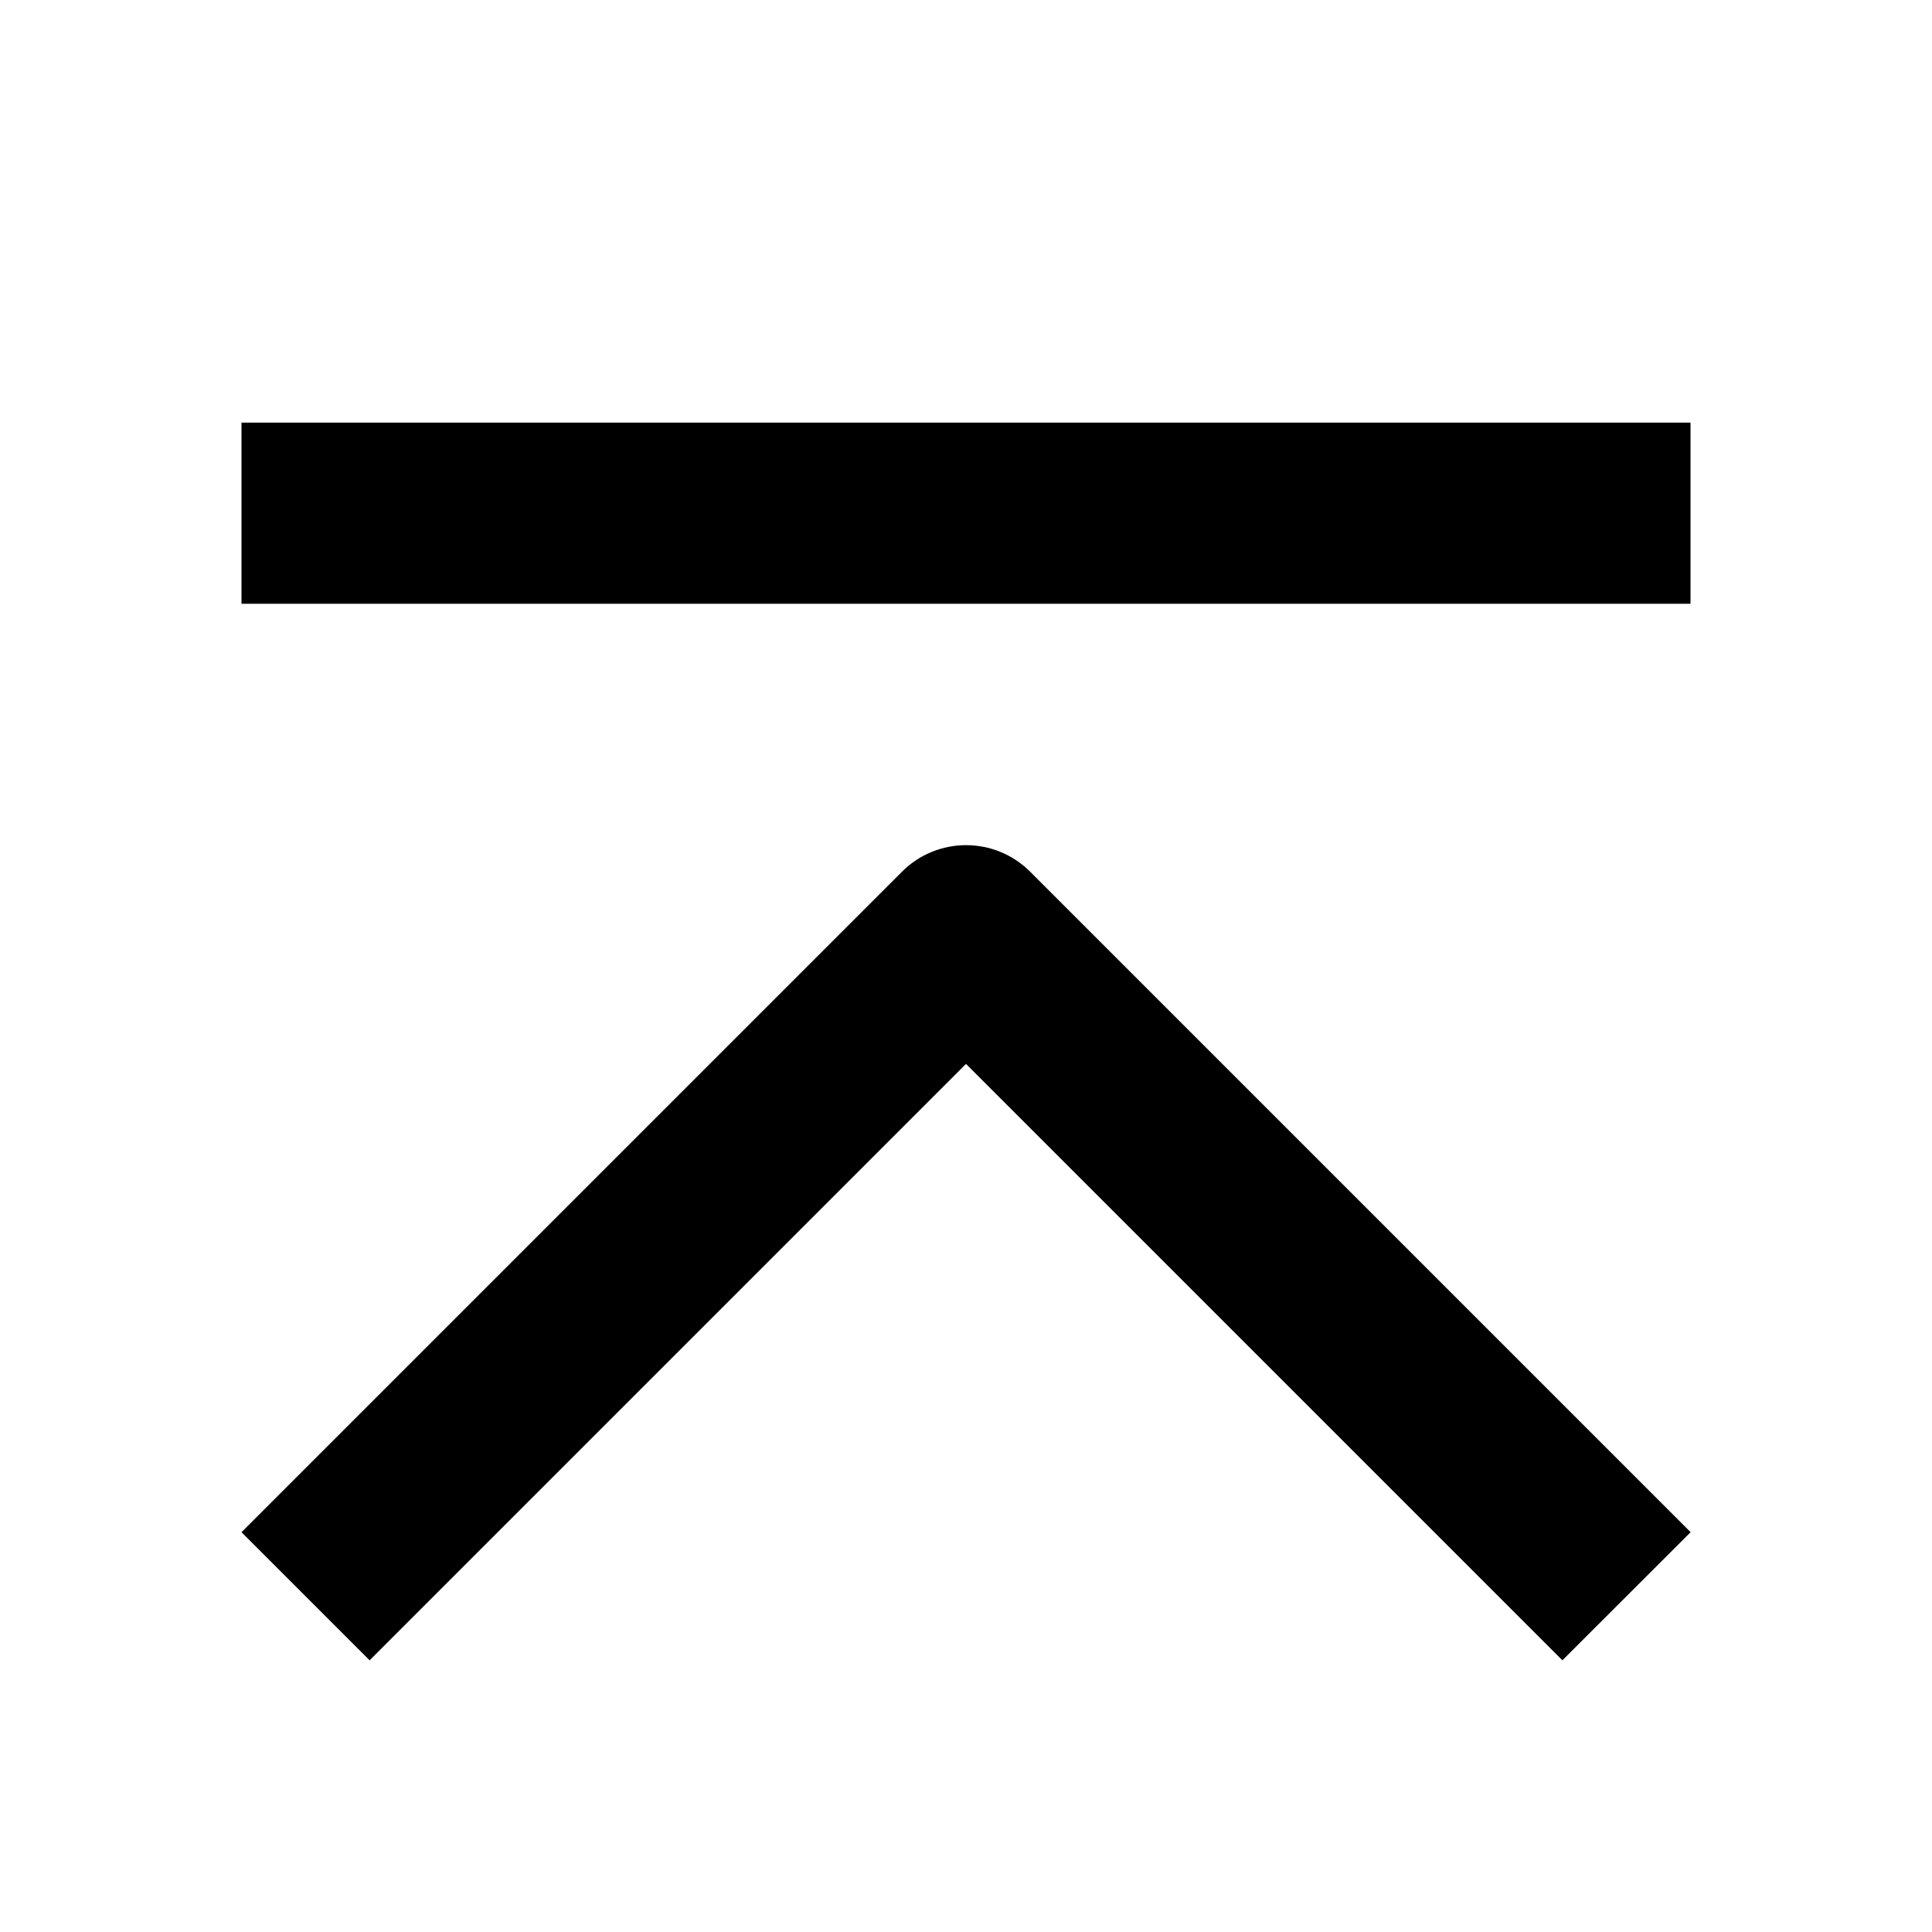
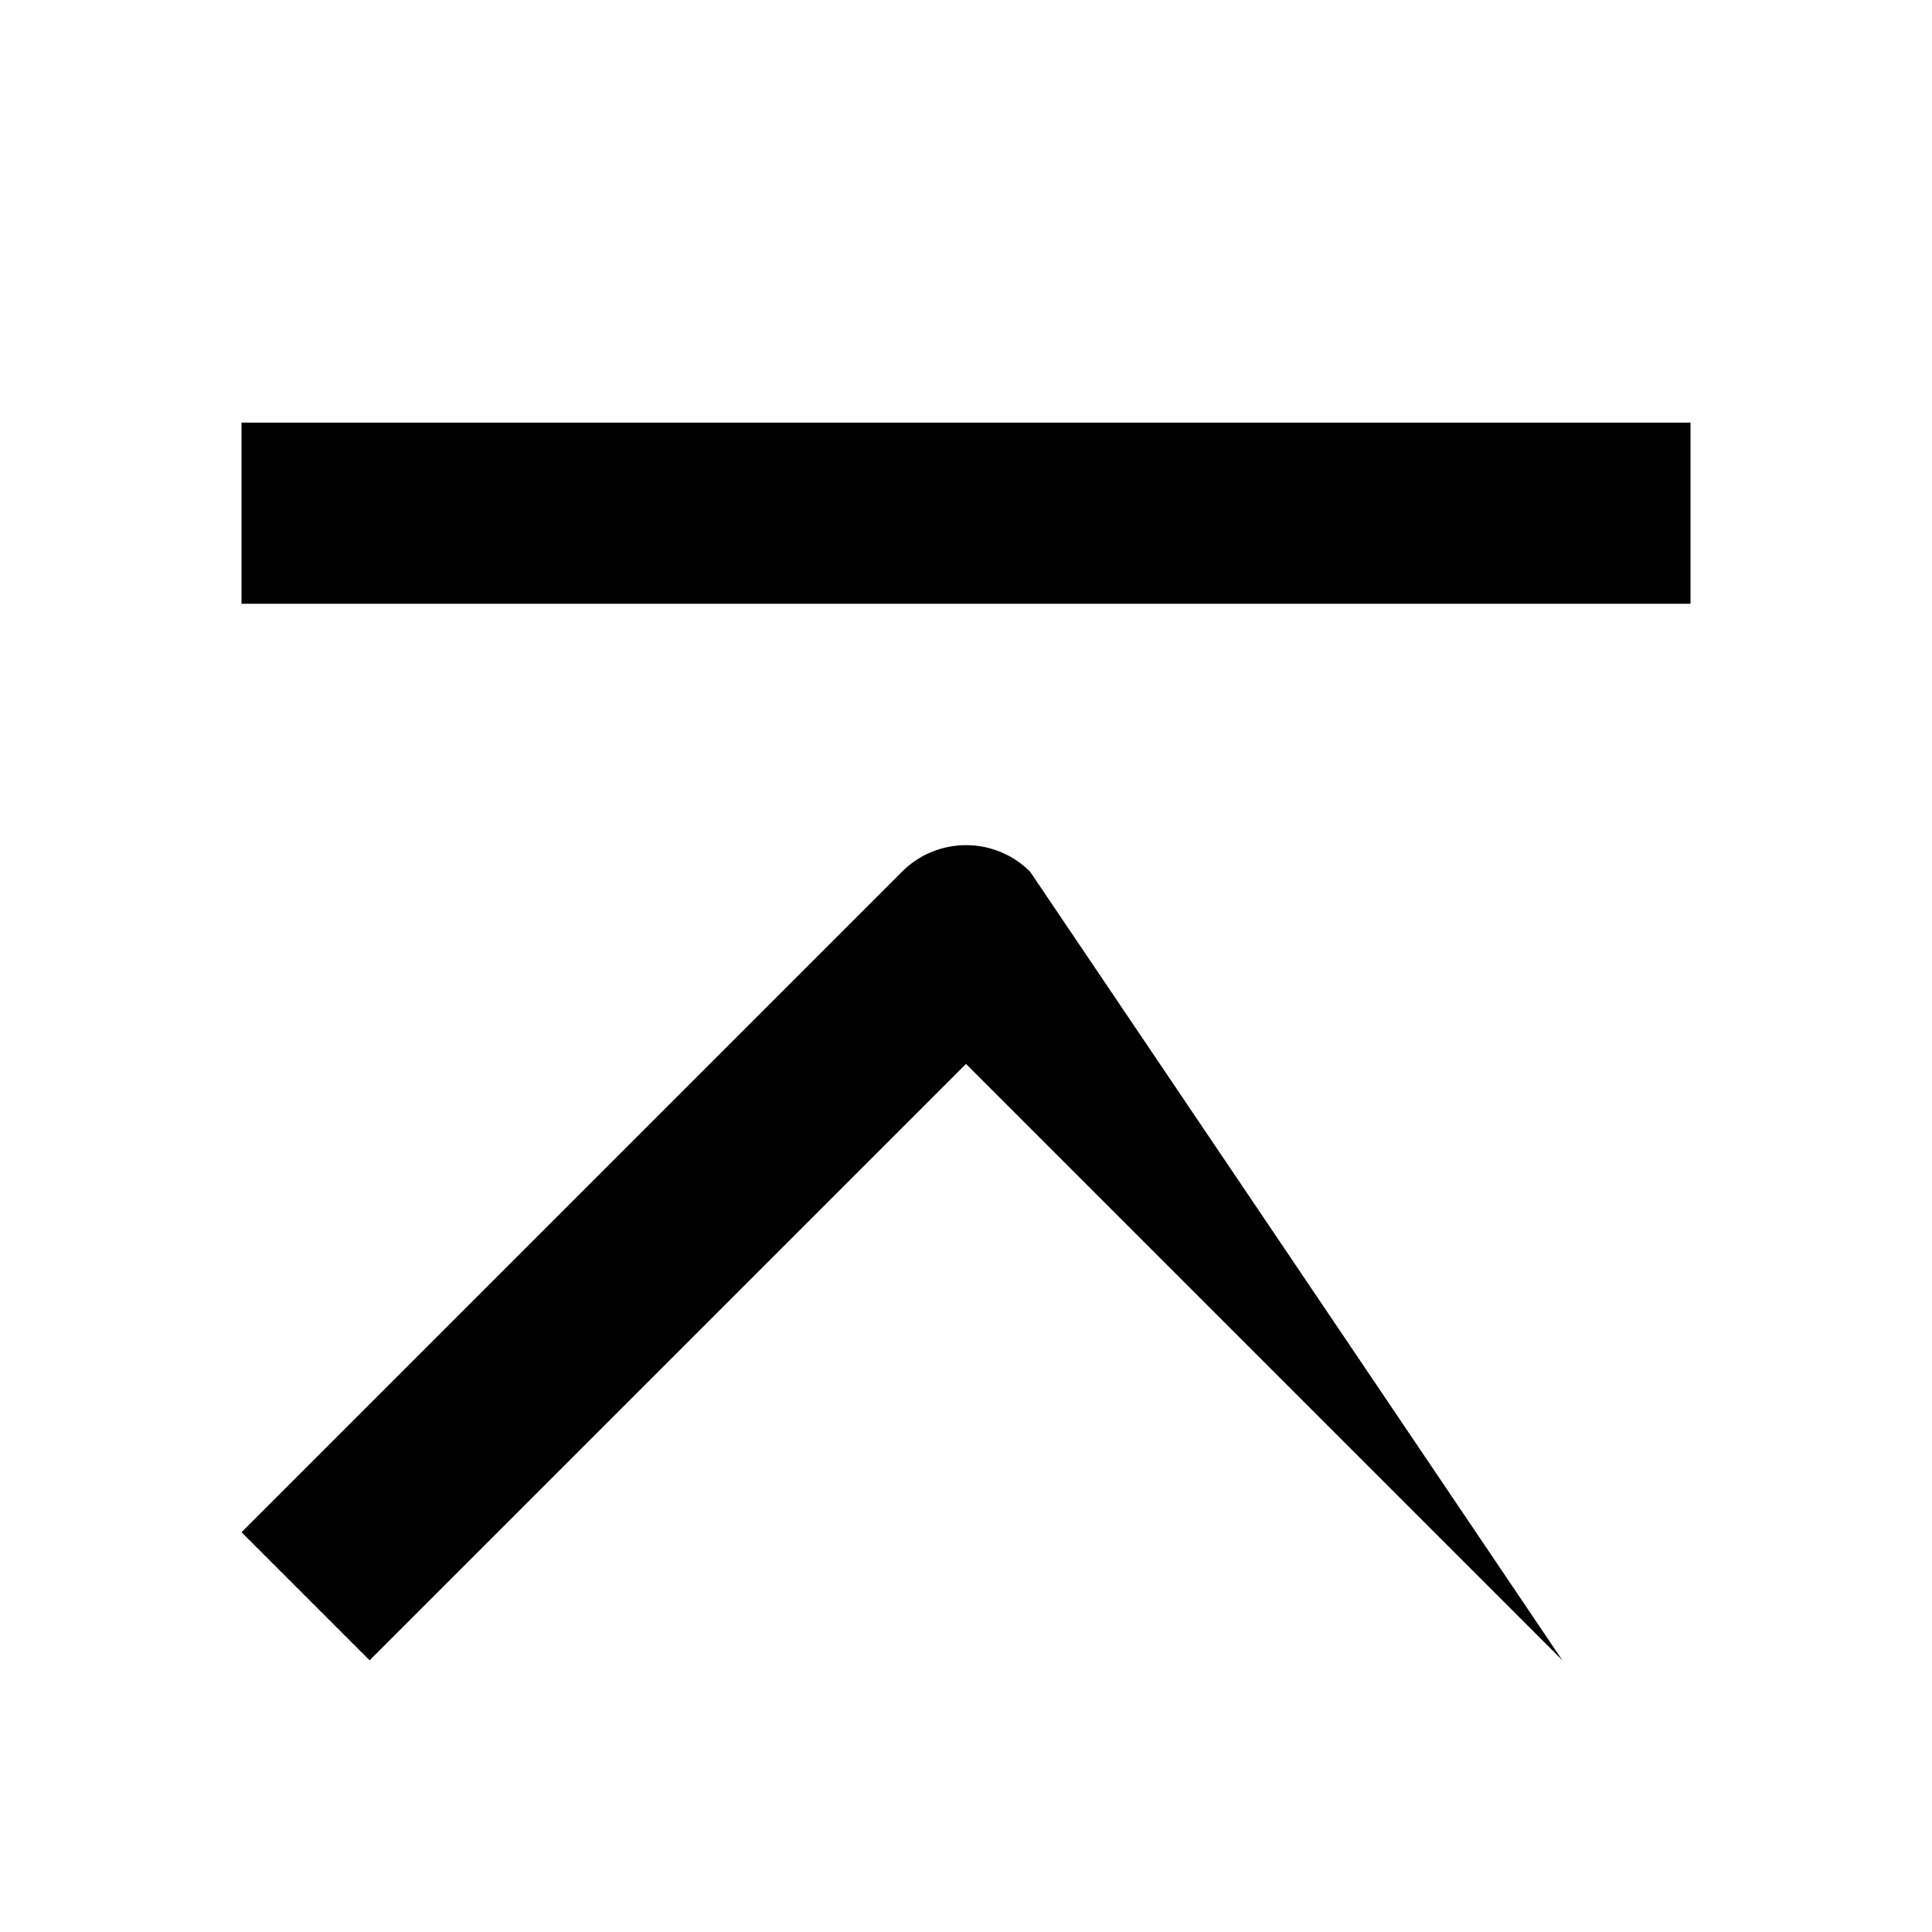
<svg xmlns="http://www.w3.org/2000/svg" width="16" height="16" viewBox="0 0 16 16" fill="none">
-   <path d="M14 3.5H2V5H14V3.5ZM8 8.811L12.939 13.75L14.001 12.689L8.531 7.219C8.238 6.926 7.763 6.926 7.47 7.219L2 12.689L3.061 13.75L8 8.811Z" fill="black" />
+   <path d="M14 3.5H2V5H14V3.5ZM8 8.811L12.939 13.75L8.531 7.219C8.238 6.926 7.763 6.926 7.47 7.219L2 12.689L3.061 13.75L8 8.811Z" fill="black" />
</svg>